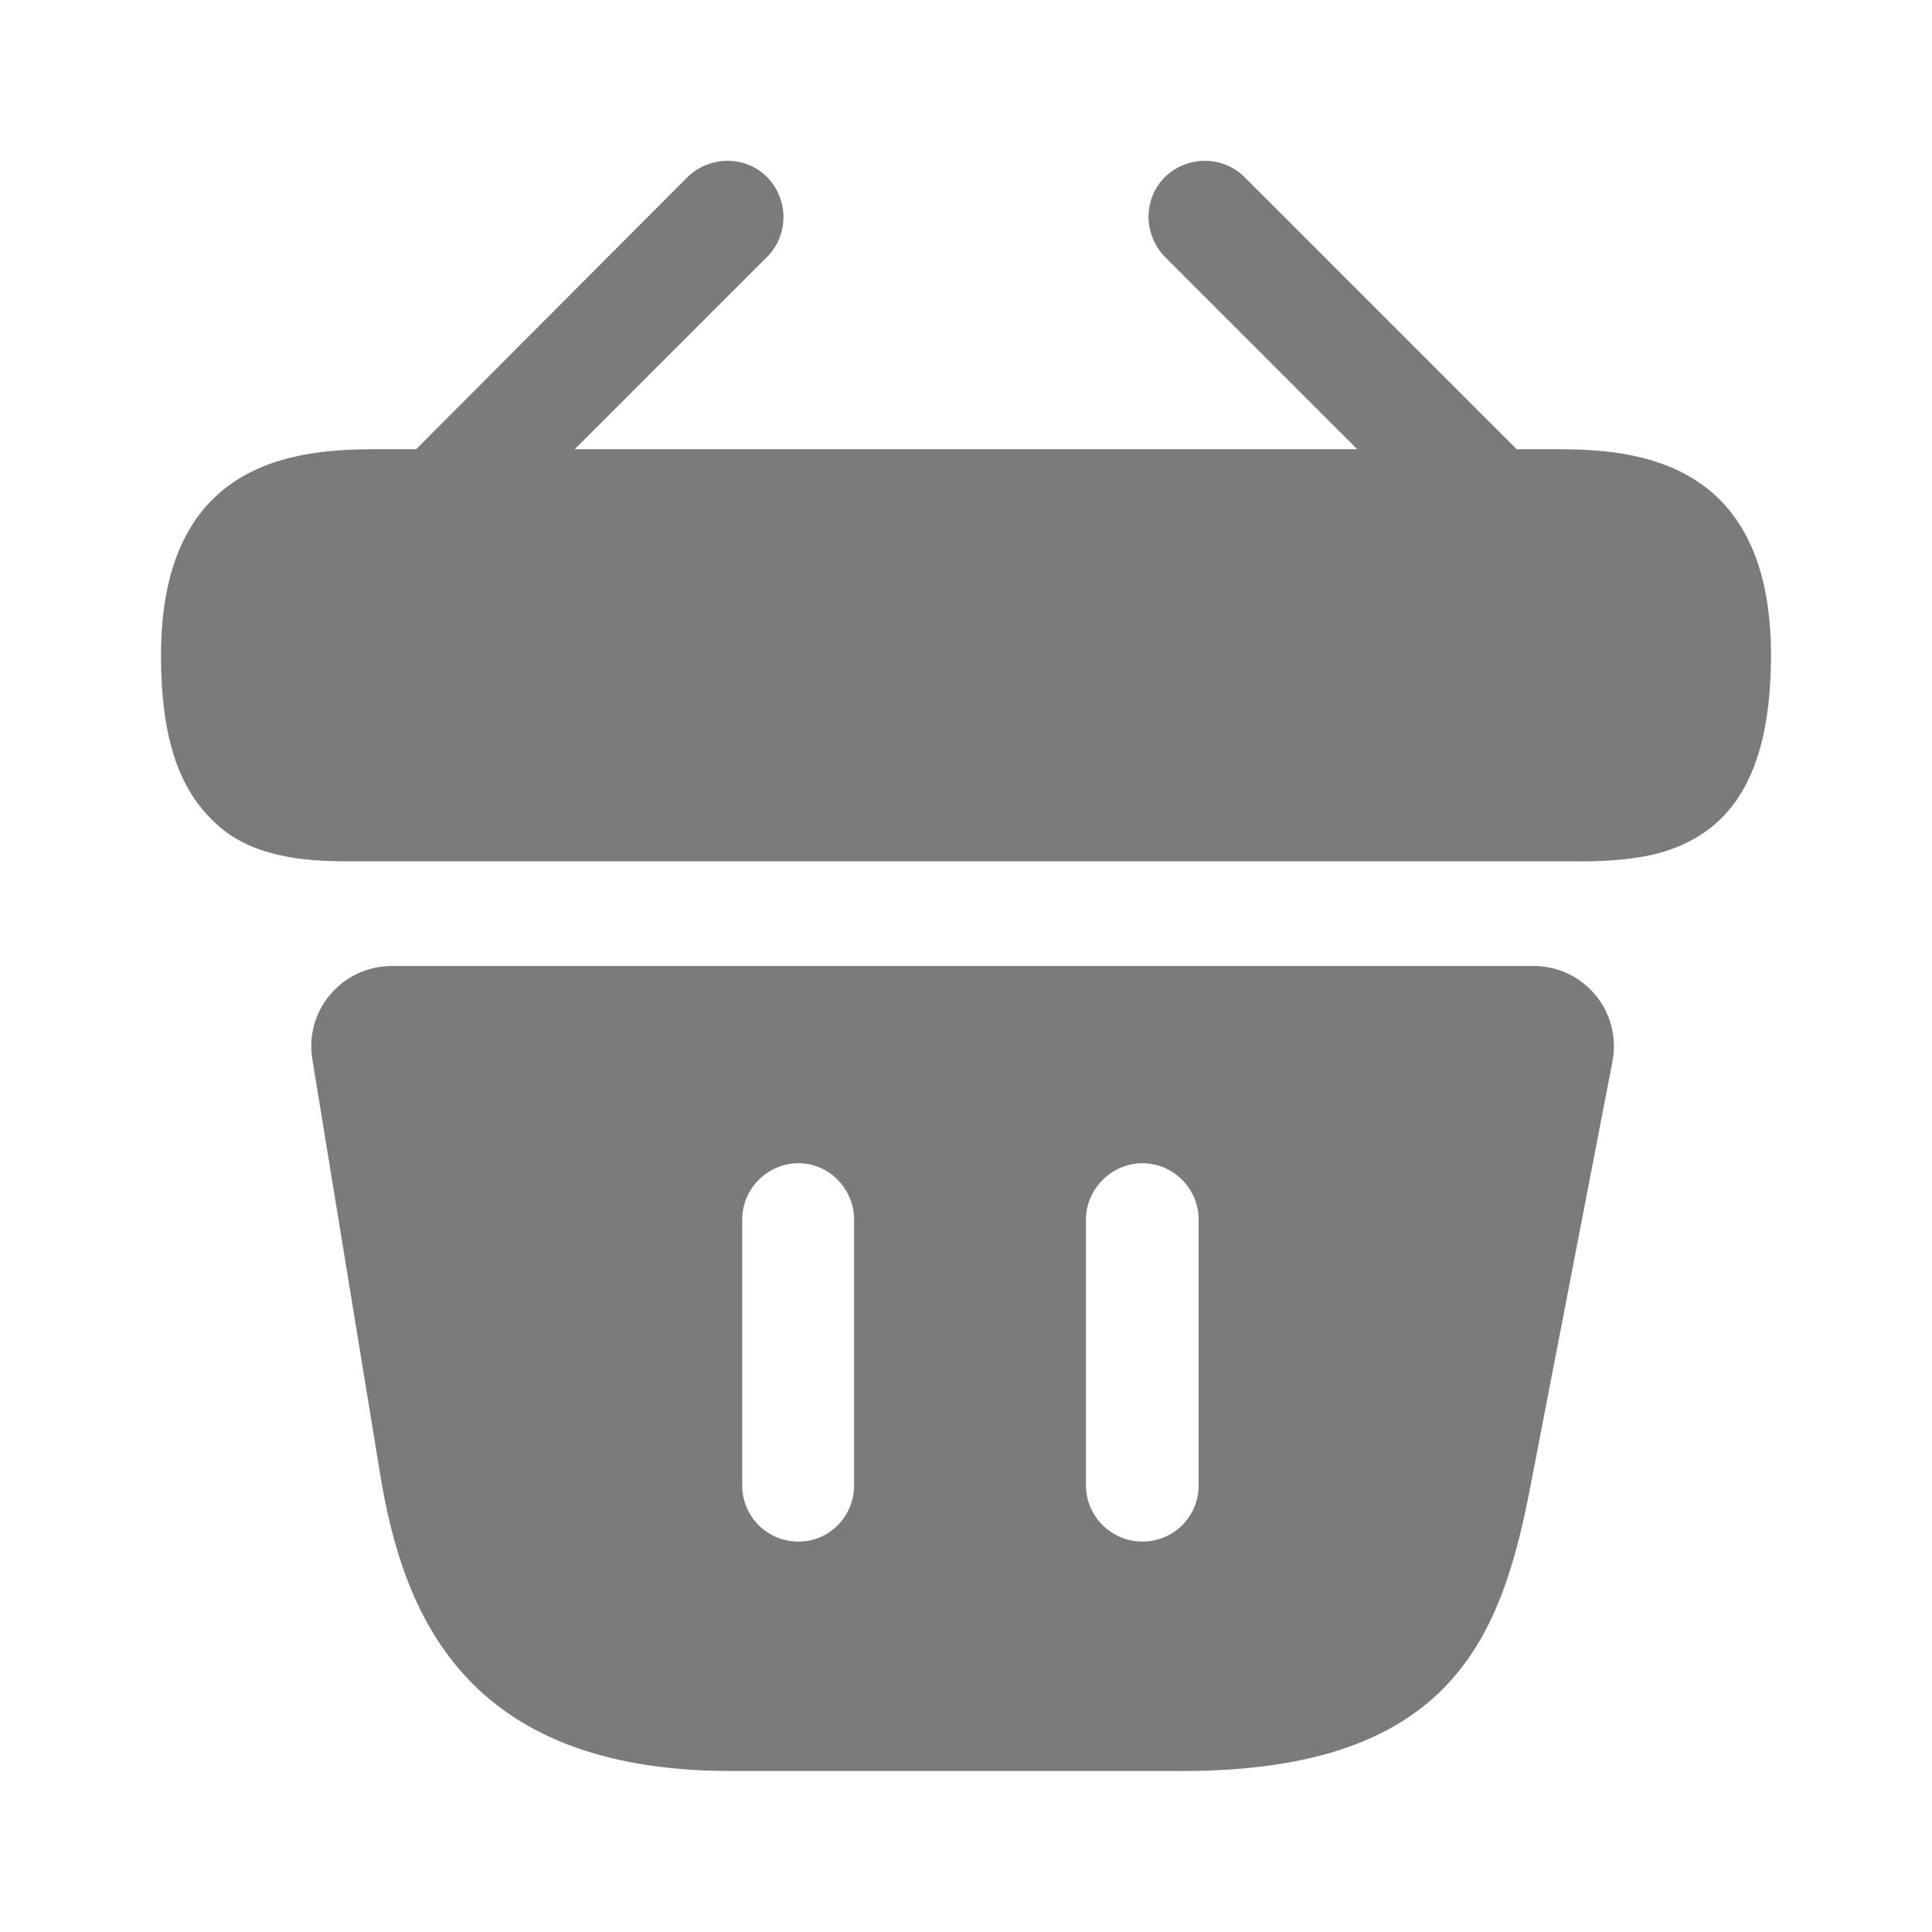
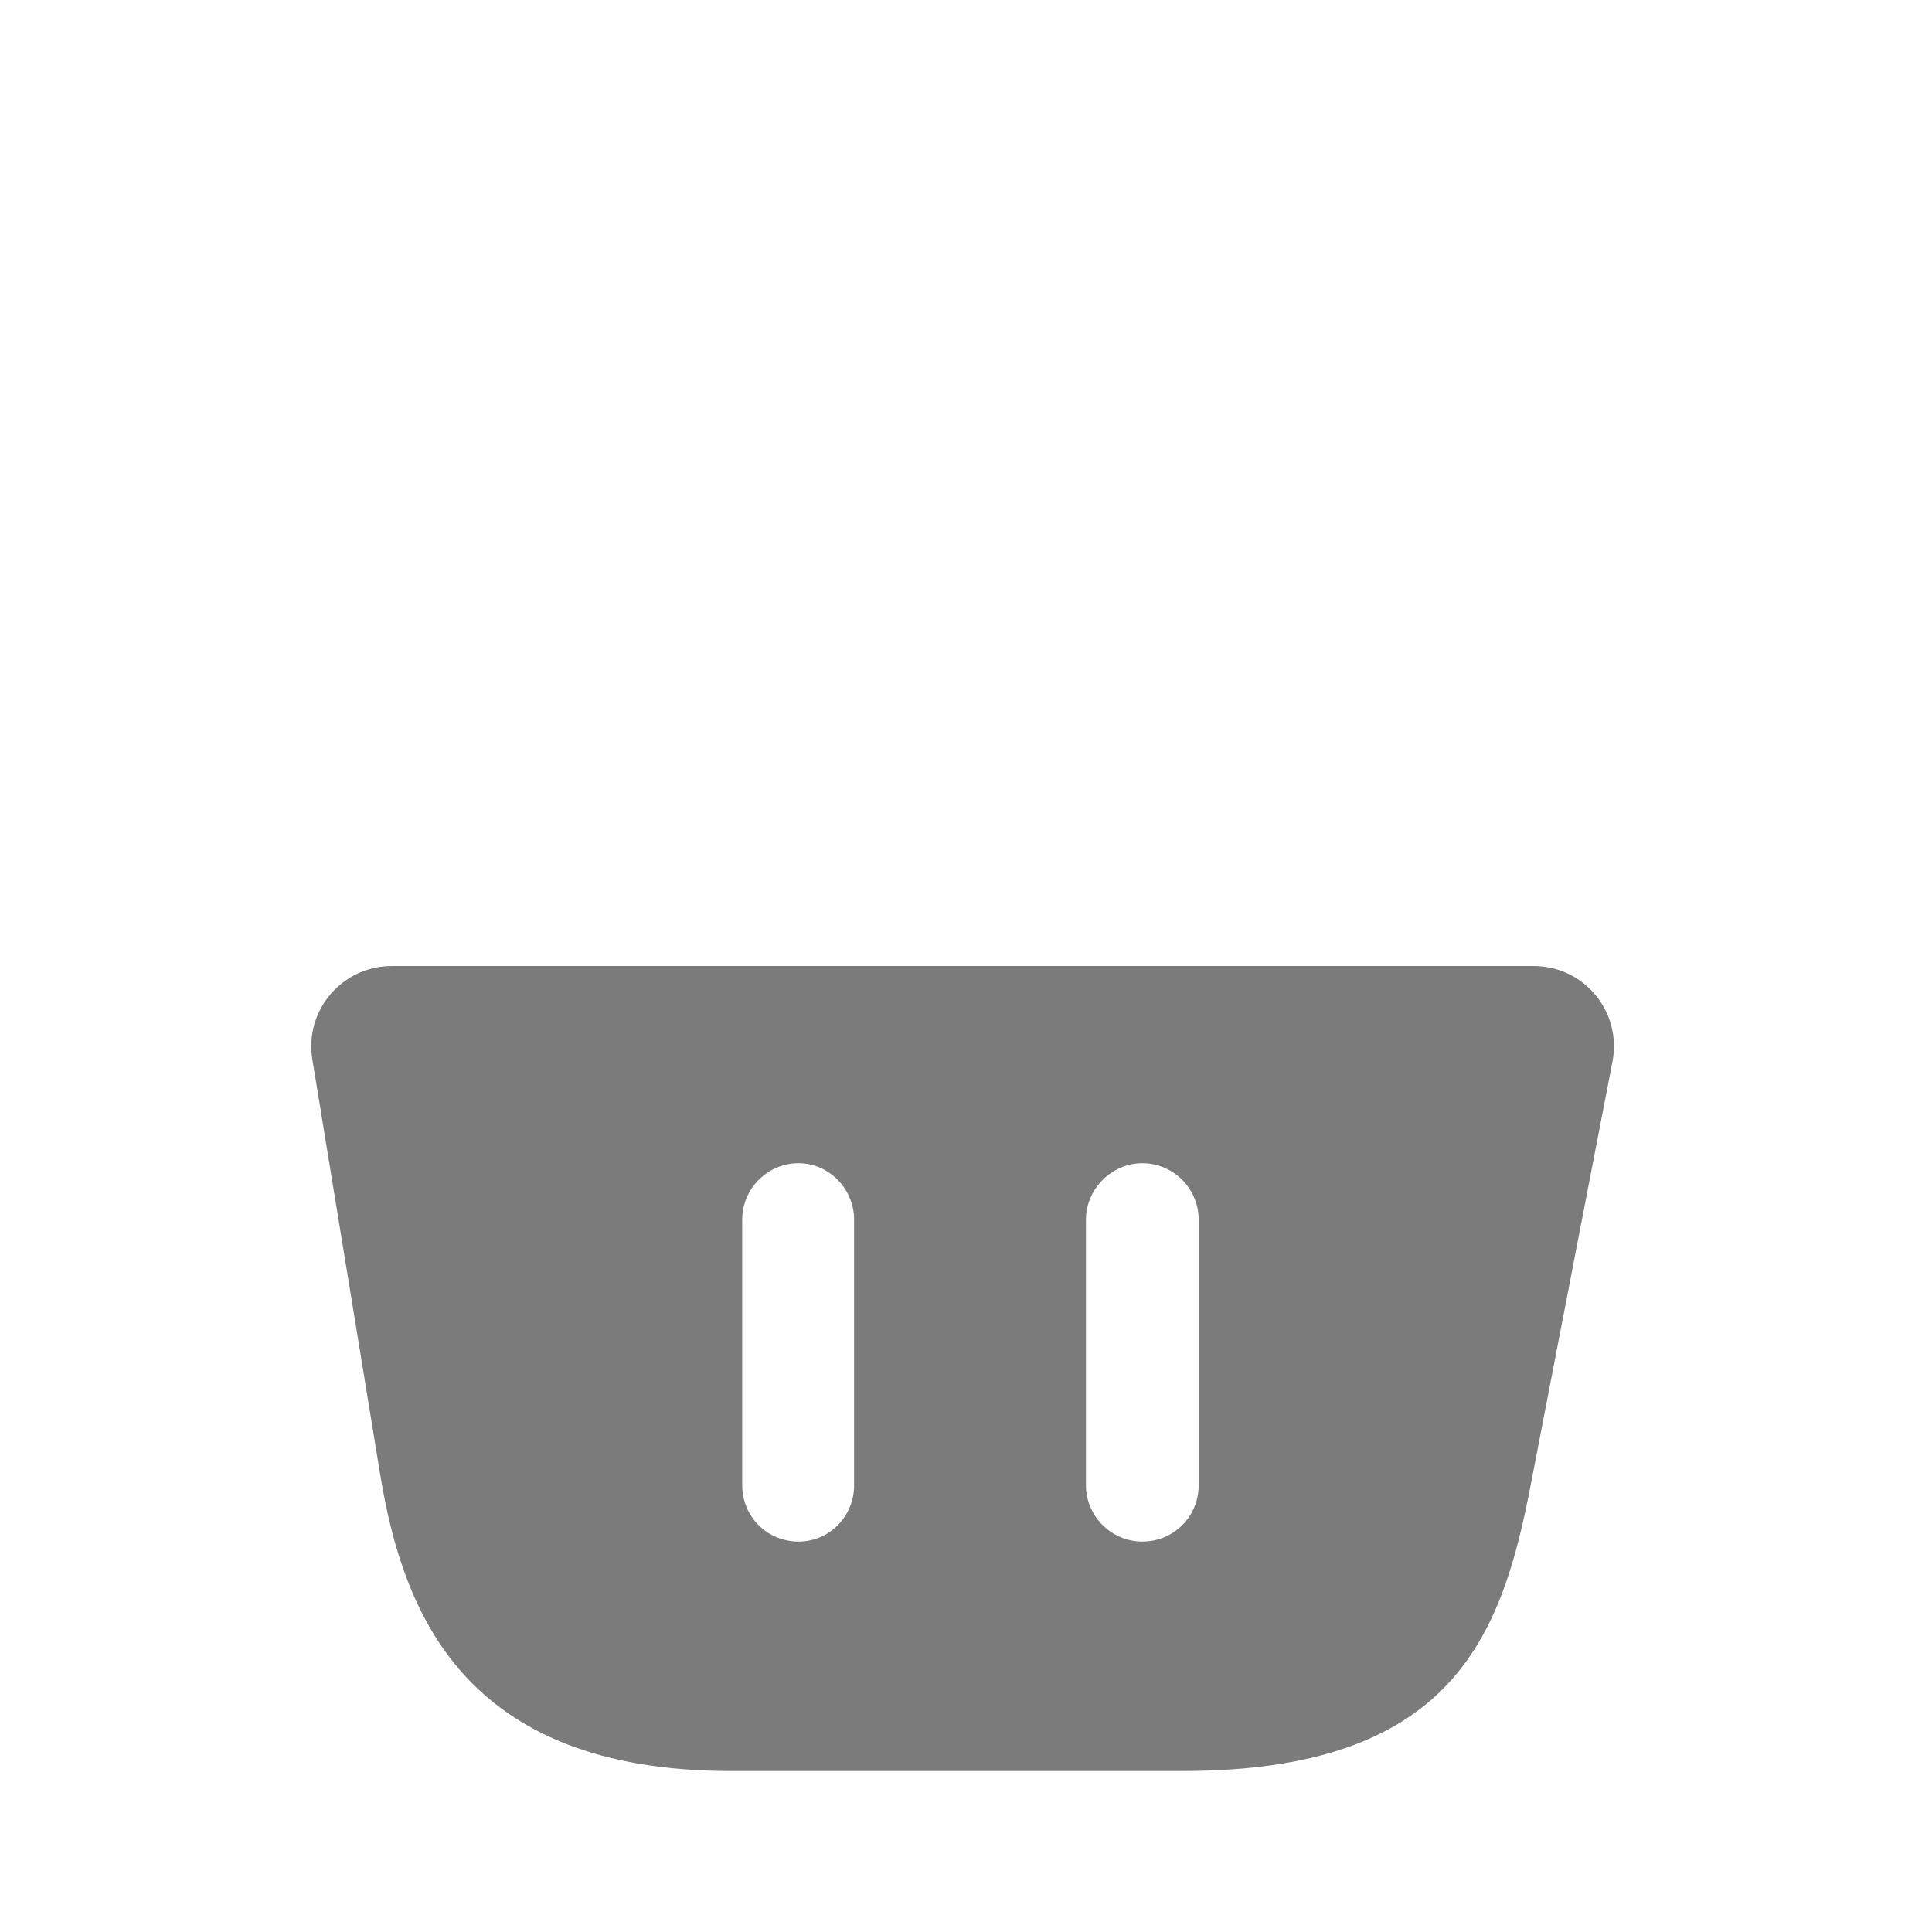
<svg xmlns="http://www.w3.org/2000/svg" width="24" height="24" viewBox="0 0 24 24" fill="none">
-   <path d="M19.24 5.58H18.84L15.46 2.2C15.19 1.93 14.75 1.93 14.47 2.2C14.2 2.47 14.2 2.91 14.47 3.19L16.86 5.58H7.14L9.53 3.19C9.8 2.92 9.8 2.48 9.53 2.2C9.26 1.93 8.82 1.93 8.54 2.2L5.17 5.58H4.77C3.87 5.58 2 5.58 2 8.14C2 9.11 2.2 9.75 2.62 10.17C2.86 10.42 3.15 10.55 3.46 10.62C3.75 10.69 4.06 10.7 4.36 10.7H19.64C19.95 10.7 20.24 10.68 20.52 10.62C21.36 10.42 22 9.82 22 8.14C22 5.58 20.13 5.58 19.24 5.58Z" fill="#7B7B7B" />
-   <path d="M19.05 12H4.87C4.25 12 3.78 12.55 3.88 13.16L4.72 18.3C5 20.02 5.75 22 9.08 22H14.69C18.06 22 18.66 20.31 19.02 18.42L20.03 13.19C20.15 12.57 19.68 12 19.05 12ZM10.61 18.45C10.61 18.84 10.3 19.15 9.92 19.15C9.53 19.15 9.22 18.84 9.22 18.45V15.15C9.22 14.77 9.53 14.45 9.92 14.45C10.3 14.45 10.61 14.77 10.61 15.15V18.45ZM14.89 18.45C14.89 18.84 14.58 19.15 14.19 19.15C13.81 19.15 13.49 18.84 13.49 18.45V15.15C13.49 14.77 13.81 14.45 14.19 14.45C14.58 14.45 14.89 14.77 14.89 15.15V18.45Z" fill="#7B7B7B" />
+   <path d="M19.05 12H4.87C4.25 12 3.78 12.55 3.88 13.16L4.72 18.3C5 20.02 5.75 22 9.08 22H14.69C18.06 22 18.66 20.31 19.02 18.42L20.03 13.19C20.15 12.57 19.68 12 19.05 12ZM10.61 18.45C10.61 18.84 10.3 19.15 9.92 19.15C9.53 19.15 9.22 18.84 9.22 18.45V15.15C9.22 14.77 9.53 14.45 9.92 14.45C10.3 14.45 10.61 14.77 10.61 15.15V18.45ZM14.89 18.45C14.89 18.84 14.58 19.15 14.19 19.15C13.81 19.15 13.49 18.84 13.49 18.45V15.15C13.49 14.77 13.81 14.45 14.19 14.45C14.58 14.45 14.89 14.77 14.89 15.15Z" fill="#7B7B7B" />
</svg>